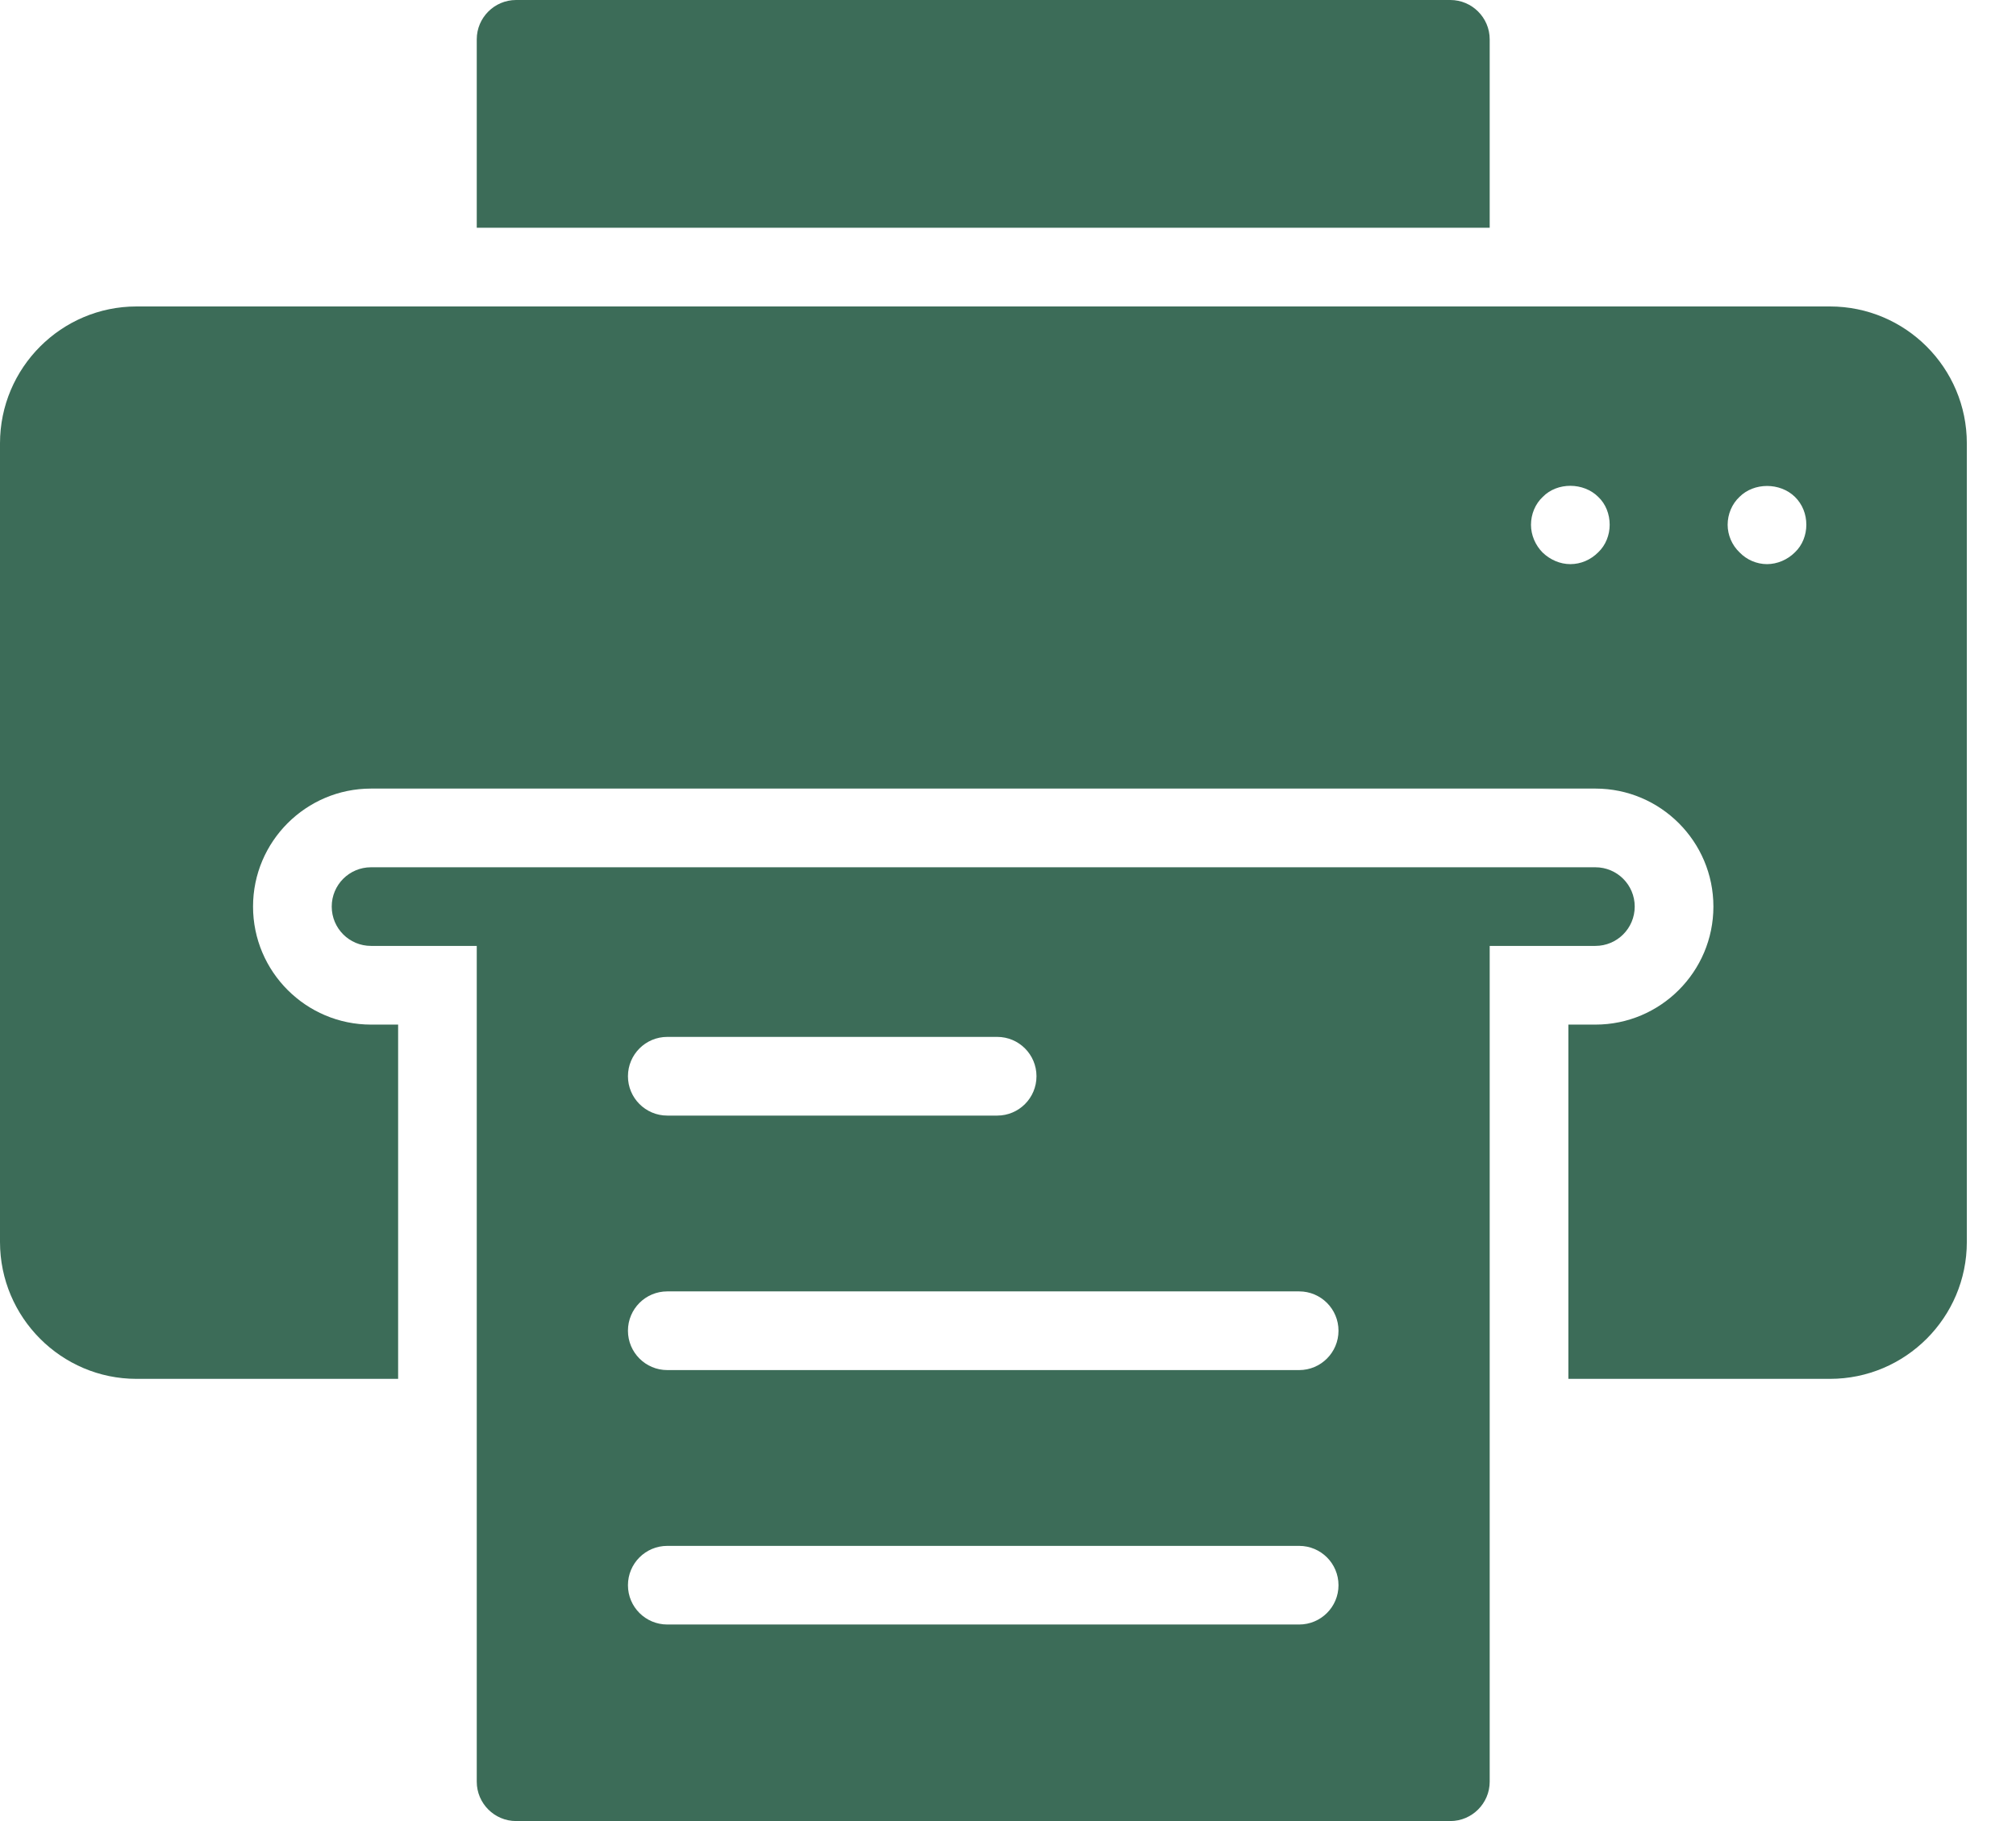
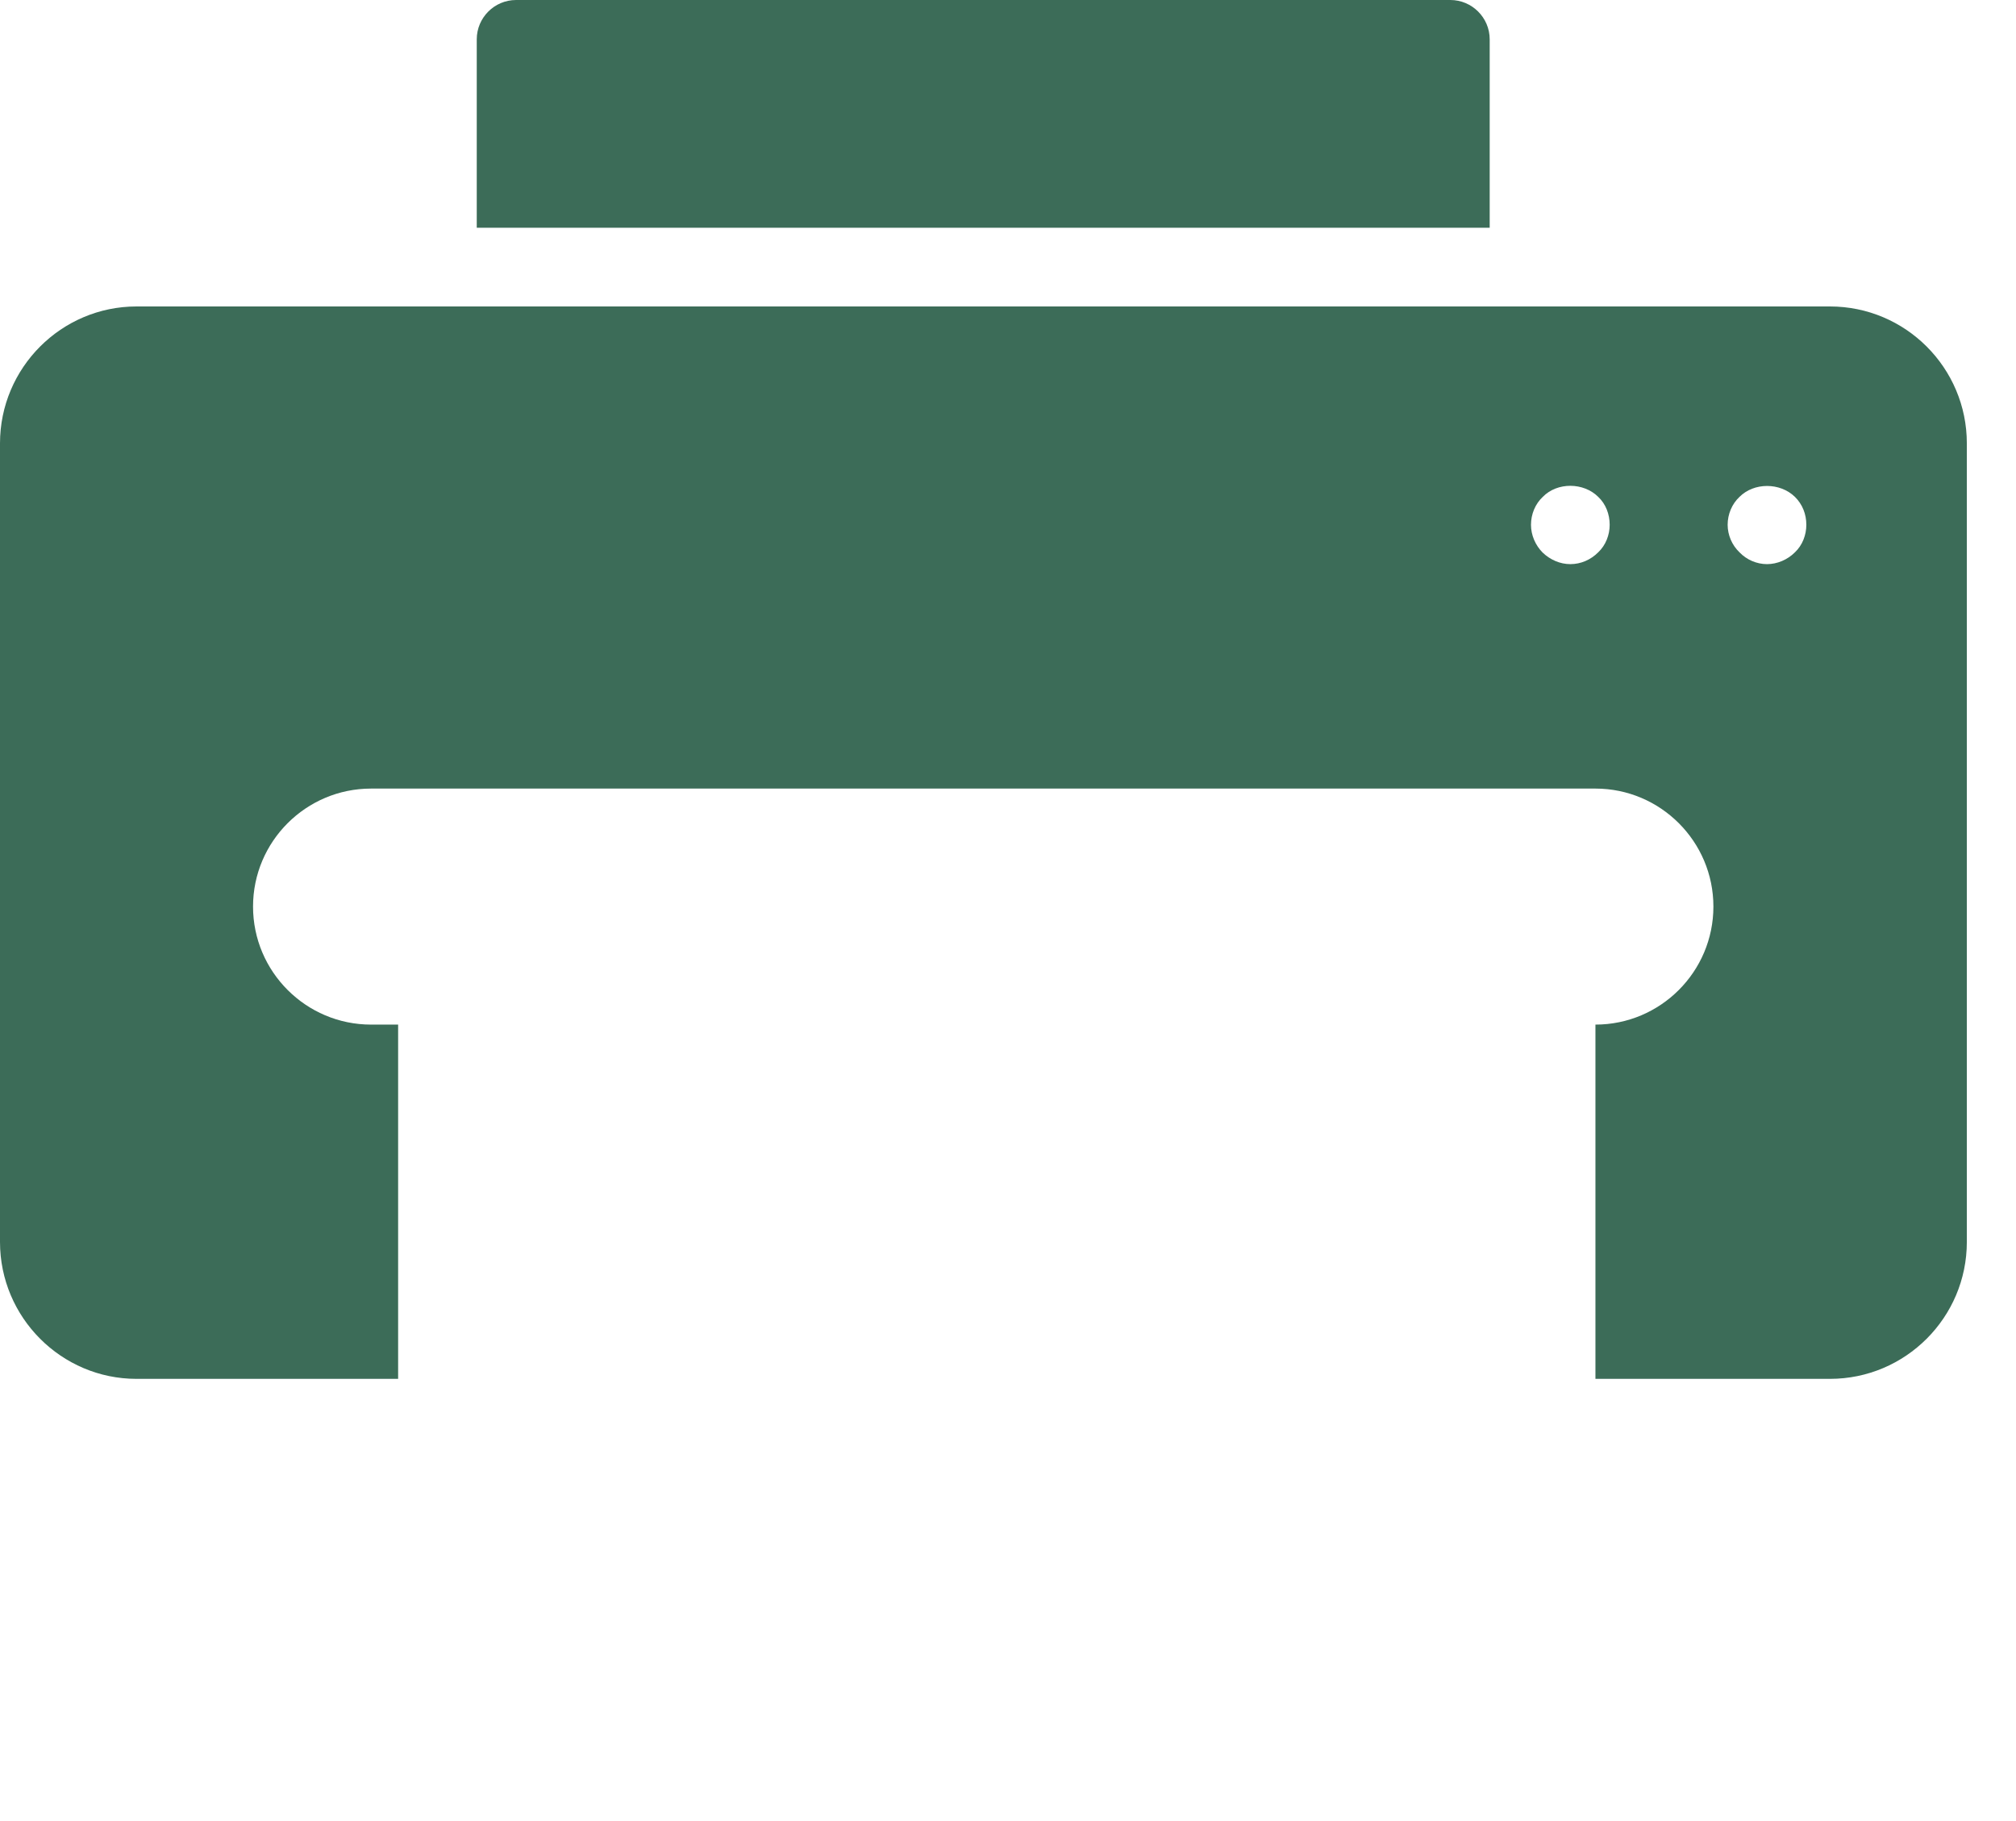
<svg xmlns="http://www.w3.org/2000/svg" width="31" height="28" viewBox="0 0 31 28" fill="none">
-   <path d="M25.137 13.939C25.137 13.605 24.866 13.335 24.532 13.335H5.705C5.371 13.335 5.101 13.605 5.101 13.939C5.101 14.274 5.371 14.544 5.705 14.544H7.331V27.395C7.331 27.728 7.603 28 7.936 28H22.302C22.634 28 22.907 27.728 22.907 27.395V14.544H24.532C24.866 14.544 25.137 14.274 25.137 13.939ZM10.261 15.943H15.334C15.668 15.943 15.938 16.214 15.938 16.548C15.938 16.882 15.668 17.153 15.334 17.153H10.261C9.927 17.153 9.656 16.882 9.656 16.548C9.656 16.214 9.927 15.943 10.261 15.943ZM19.977 24.978H10.261C9.927 24.978 9.656 24.708 9.656 24.374C9.656 24.039 9.927 23.769 10.261 23.769H19.977C20.311 23.769 20.582 24.039 20.582 24.374C20.582 24.708 20.311 24.978 19.977 24.978ZM19.977 21.066H10.261C9.927 21.066 9.656 20.795 9.656 20.461C9.656 20.126 9.927 19.856 10.261 19.856H19.977C20.311 19.856 20.582 20.126 20.582 20.461C20.582 20.795 20.311 21.066 19.977 21.066Z" fill="#3C6C58" />
  <path d="M22.907 0.605C22.907 0.272 22.635 0 22.302 0H7.936C7.603 0 7.331 0.272 7.331 0.605V3.502H22.907V0.605Z" fill="#3C6C58" />
-   <path d="M28.139 4.712H2.099C0.944 4.712 0 5.655 0 6.817V19.096C0 20.257 0.944 21.201 2.099 21.201H6.122V15.754H5.706C4.705 15.754 3.891 14.94 3.891 13.939C3.891 12.939 4.705 12.125 5.706 12.125H24.533C25.533 12.125 26.347 12.939 26.347 13.939C26.347 14.94 25.533 15.754 24.533 15.754H24.117V21.201H28.139C29.3 21.201 30.244 20.257 30.244 19.096V6.817C30.244 5.655 29.3 4.712 28.139 4.712ZM24.576 8.492C24.461 8.607 24.31 8.674 24.147 8.674C23.989 8.674 23.838 8.607 23.723 8.498C23.608 8.383 23.542 8.226 23.542 8.069C23.542 7.905 23.608 7.748 23.723 7.64C23.947 7.41 24.352 7.416 24.576 7.64C24.691 7.748 24.752 7.905 24.752 8.069C24.752 8.226 24.691 8.383 24.576 8.492ZM27.601 8.492C27.486 8.607 27.328 8.674 27.171 8.674C27.014 8.674 26.857 8.607 26.748 8.492C26.633 8.383 26.566 8.226 26.566 8.069C26.566 7.905 26.633 7.748 26.748 7.64C26.972 7.416 27.371 7.416 27.601 7.64C27.716 7.754 27.776 7.905 27.776 8.069C27.776 8.226 27.716 8.383 27.601 8.492Z" fill="#3C6C58" />
+   <path d="M28.139 4.712H2.099C0.944 4.712 0 5.655 0 6.817V19.096C0 20.257 0.944 21.201 2.099 21.201H6.122V15.754H5.706C4.705 15.754 3.891 14.94 3.891 13.939C3.891 12.939 4.705 12.125 5.706 12.125H24.533C25.533 12.125 26.347 12.939 26.347 13.939C26.347 14.94 25.533 15.754 24.533 15.754V21.201H28.139C29.3 21.201 30.244 20.257 30.244 19.096V6.817C30.244 5.655 29.3 4.712 28.139 4.712ZM24.576 8.492C24.461 8.607 24.31 8.674 24.147 8.674C23.989 8.674 23.838 8.607 23.723 8.498C23.608 8.383 23.542 8.226 23.542 8.069C23.542 7.905 23.608 7.748 23.723 7.64C23.947 7.41 24.352 7.416 24.576 7.64C24.691 7.748 24.752 7.905 24.752 8.069C24.752 8.226 24.691 8.383 24.576 8.492ZM27.601 8.492C27.486 8.607 27.328 8.674 27.171 8.674C27.014 8.674 26.857 8.607 26.748 8.492C26.633 8.383 26.566 8.226 26.566 8.069C26.566 7.905 26.633 7.748 26.748 7.64C26.972 7.416 27.371 7.416 27.601 7.64C27.716 7.754 27.776 7.905 27.776 8.069C27.776 8.226 27.716 8.383 27.601 8.492Z" fill="#3C6C58" />
</svg>